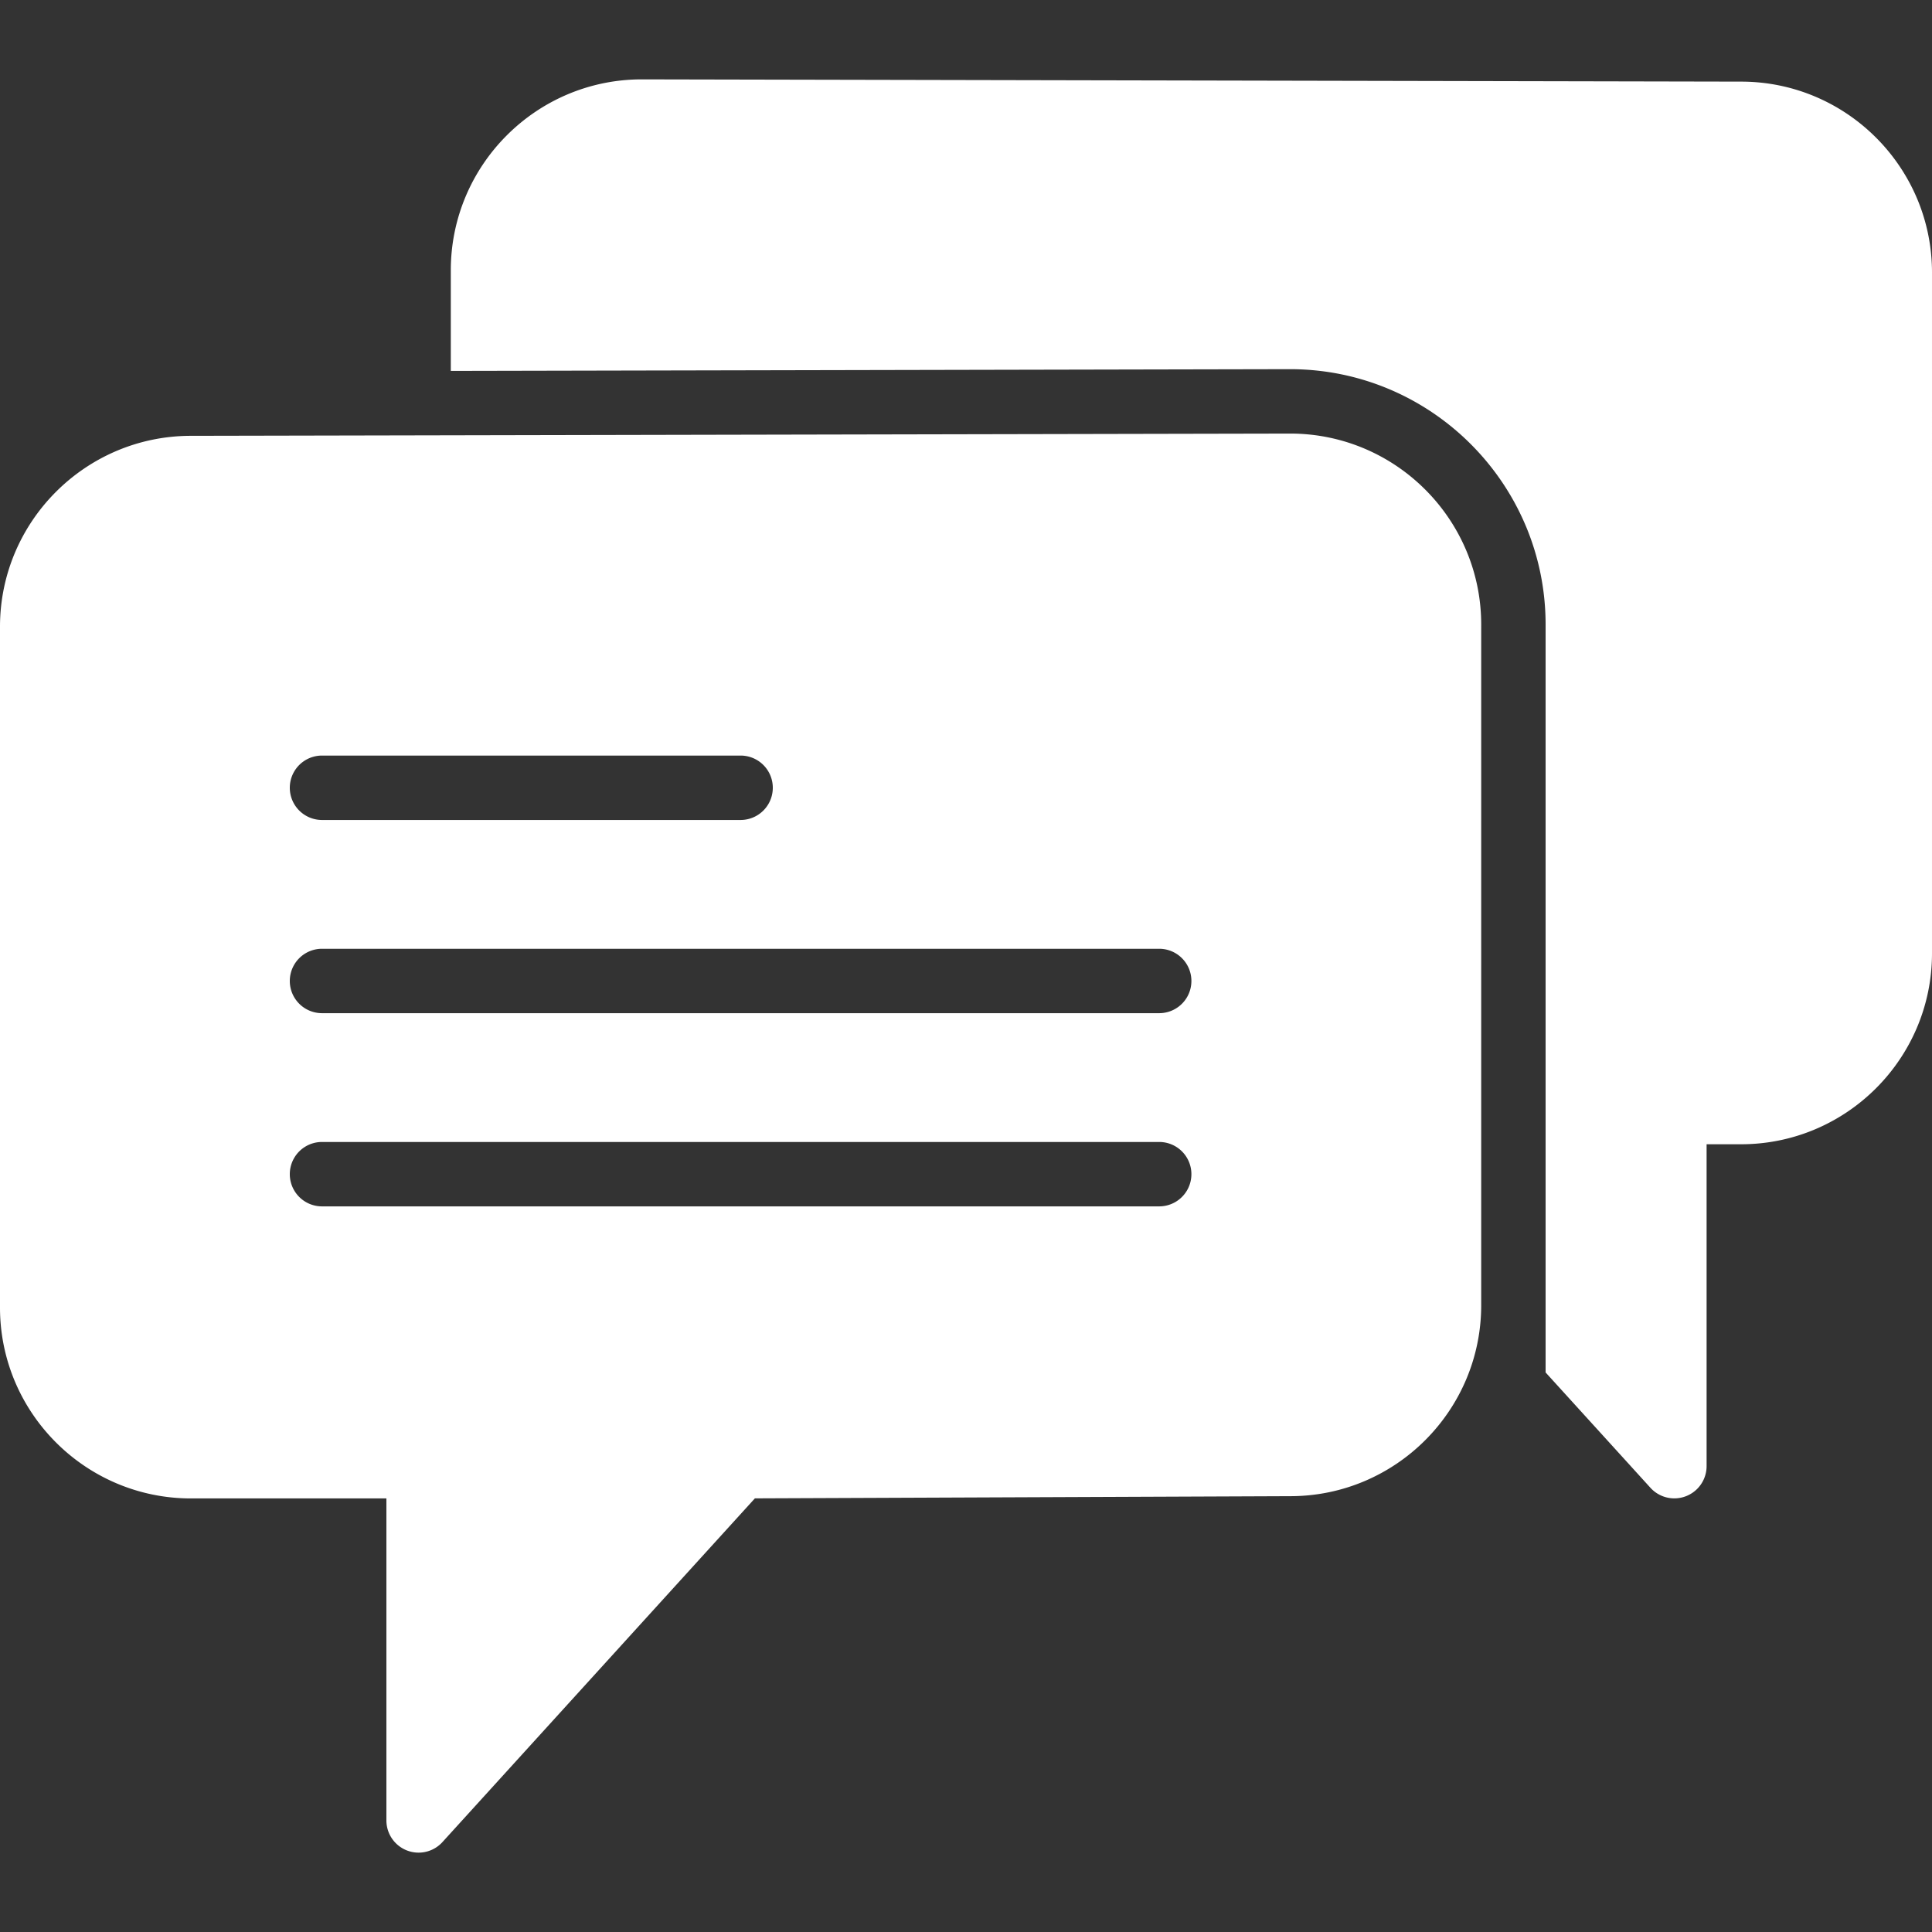
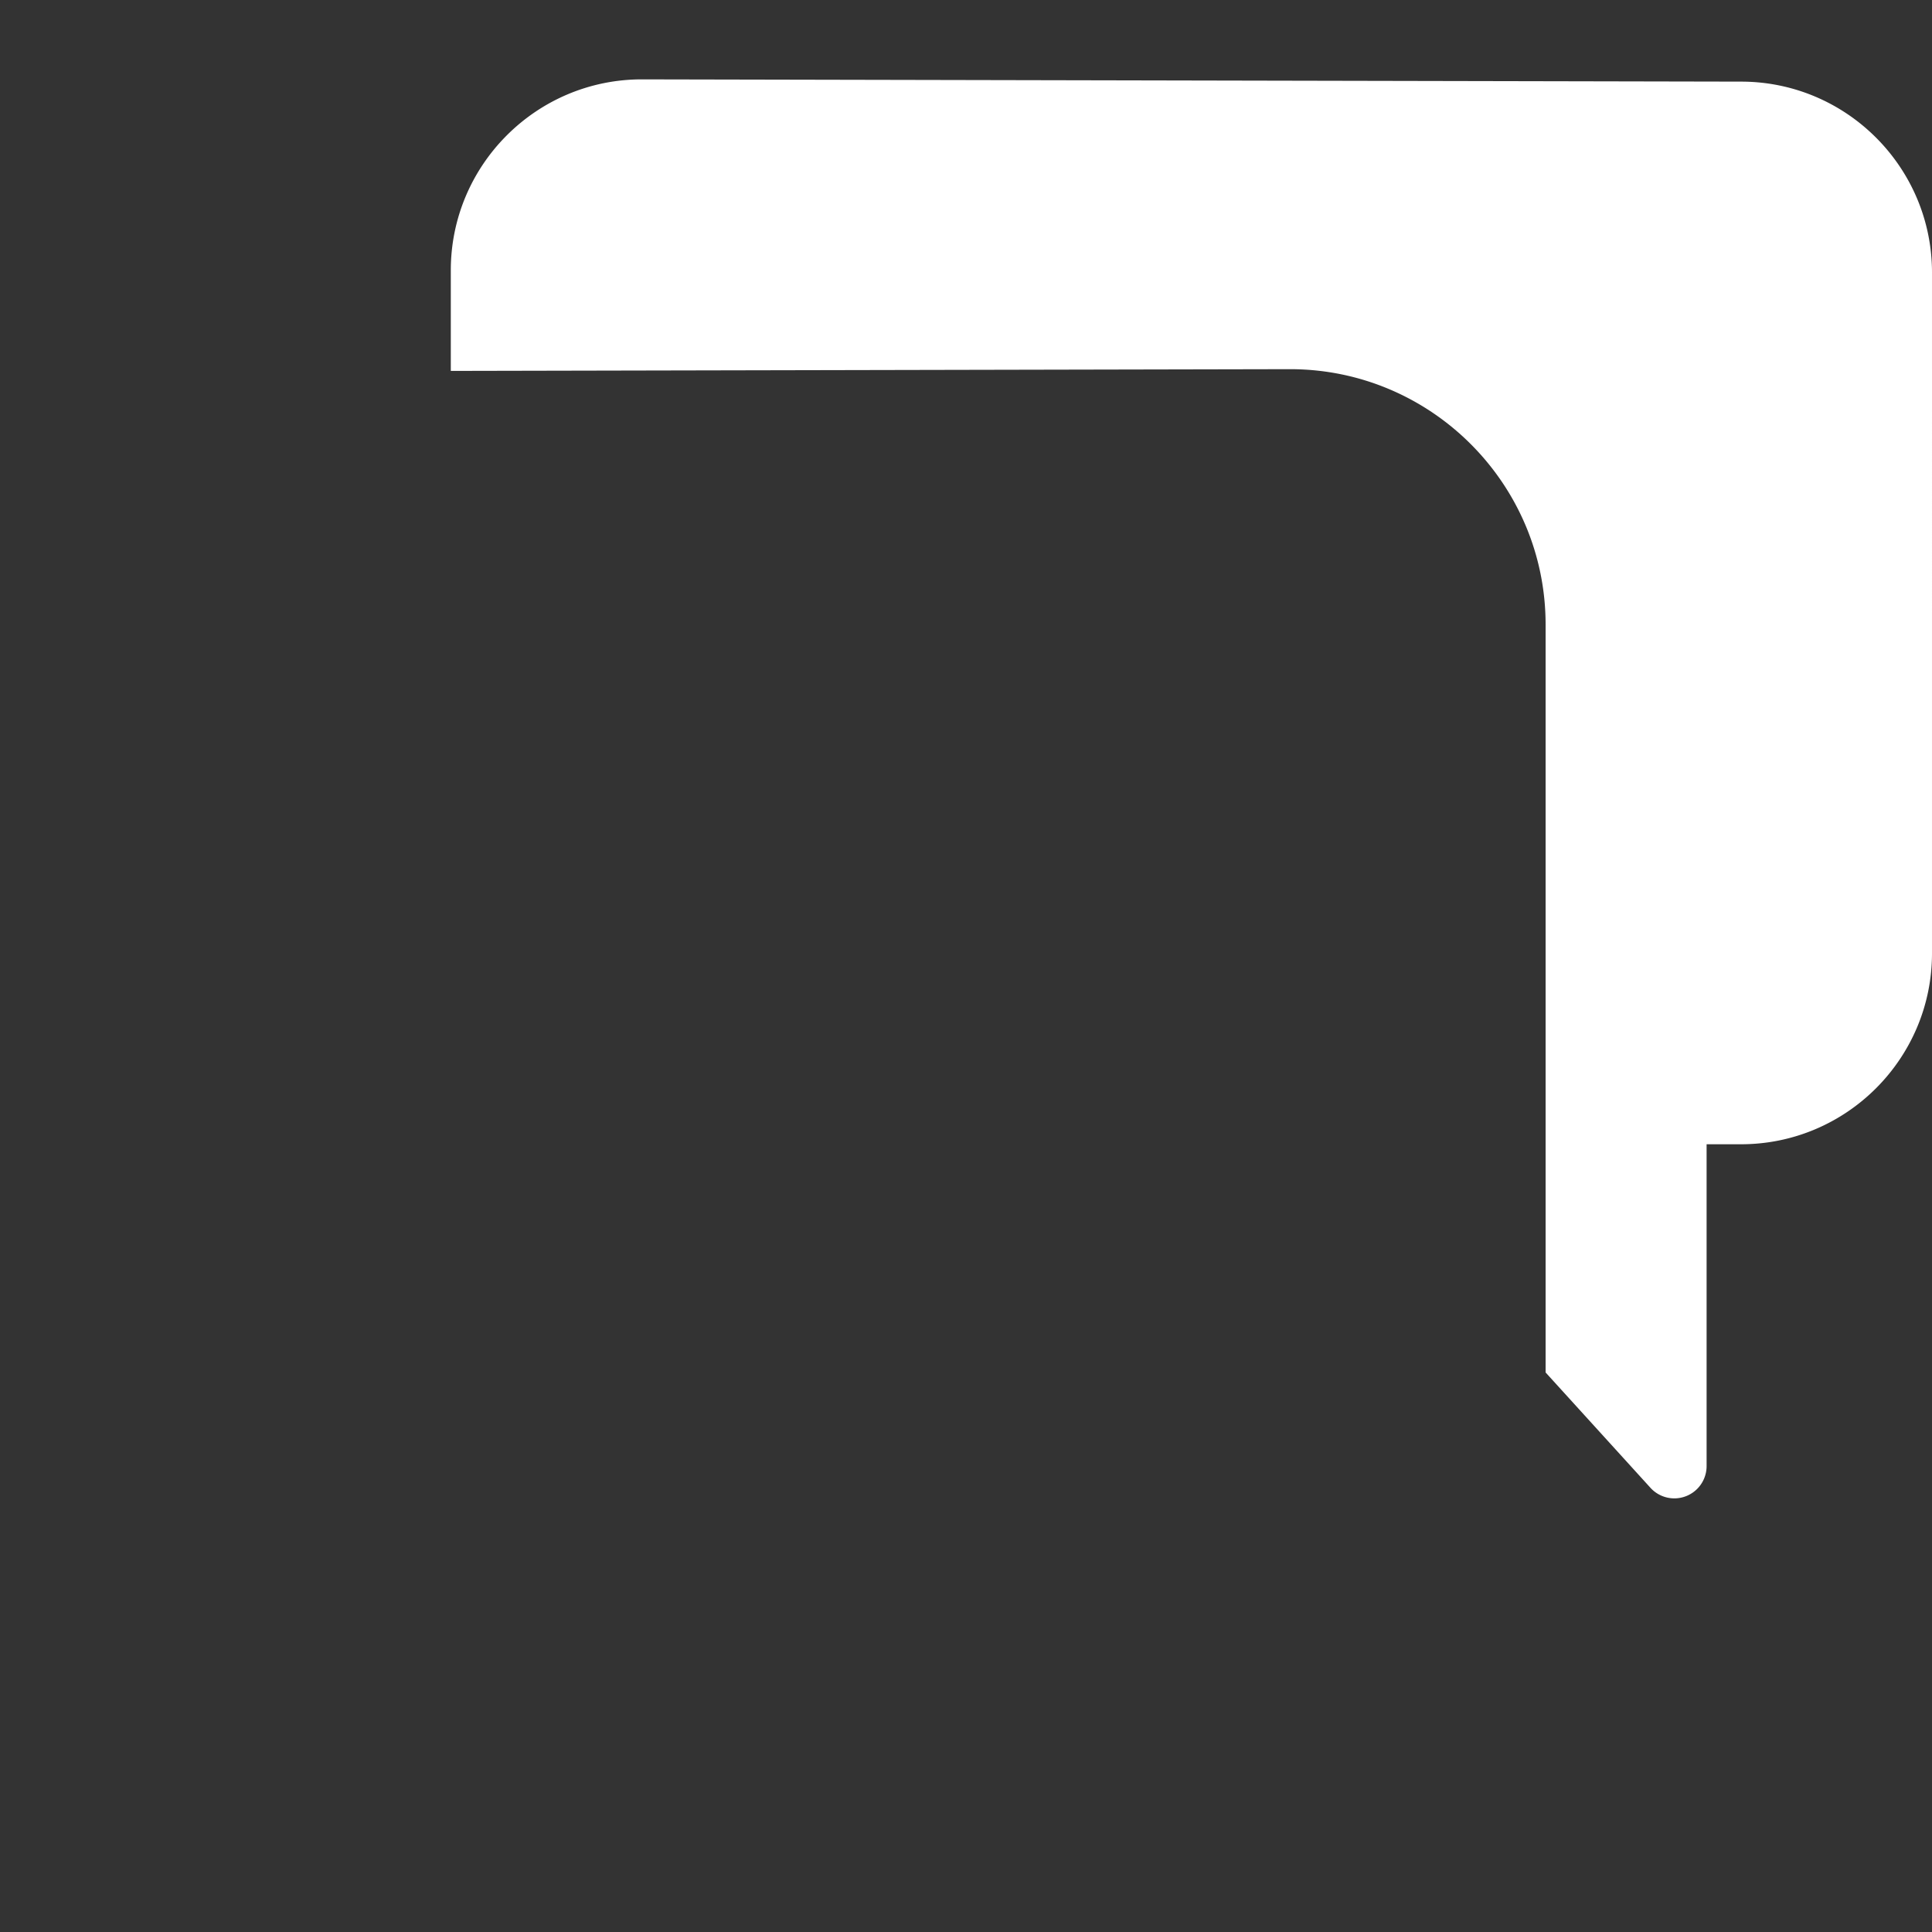
<svg xmlns="http://www.w3.org/2000/svg" width="512" height="512" x="0" y="0" viewBox="0 0 60 60" style="enable-background:new 0 0 512 512" xml:space="preserve" class="">
  <rect x="0" y="0" width="60" height="60" fill="#333333" stroke="none" />
  <g>
-     <path d="m40.068 13.465-34.138.07c-3.27 0-5.93 2.66-5.93 5.93v21.141c0 3.27 2.66 5.929 5.93 5.929H12v10a1 1 0 0 0 1.74.673l9.704-10.675 16.626-.068c3.27 0 5.93-2.66 5.93-5.929V19.395c0-3.27-2.66-5.93-5.932-5.93zM10 23.465h13a1 1 0 1 1 0 2H10a1 1 0 1 1 0-2zm26 14H10a1 1 0 1 1 0-2h26a1 1 0 1 1 0 2zm0-6H10a1 1 0 1 1 0-2h26a1 1 0 1 1 0 2z" fill="#ffffff" opacity="1" data-original="#000000" class="" />
    <path d="m54.072 2.535-34.142-.07c-3.27 0-5.93 2.66-5.93 5.93v3.124l26.064-.054c4.377 0 7.936 3.557 7.936 7.93v23.228l3.26 3.586a1.002 1.002 0 0 0 1.74-.673v-10h1.07c3.27 0 5.93-2.66 5.93-5.929V8.465c0-3.27-2.66-5.93-5.928-5.93z" fill="#ffffff" opacity="1" data-original="#000000" class="" />
  </g>
</svg>